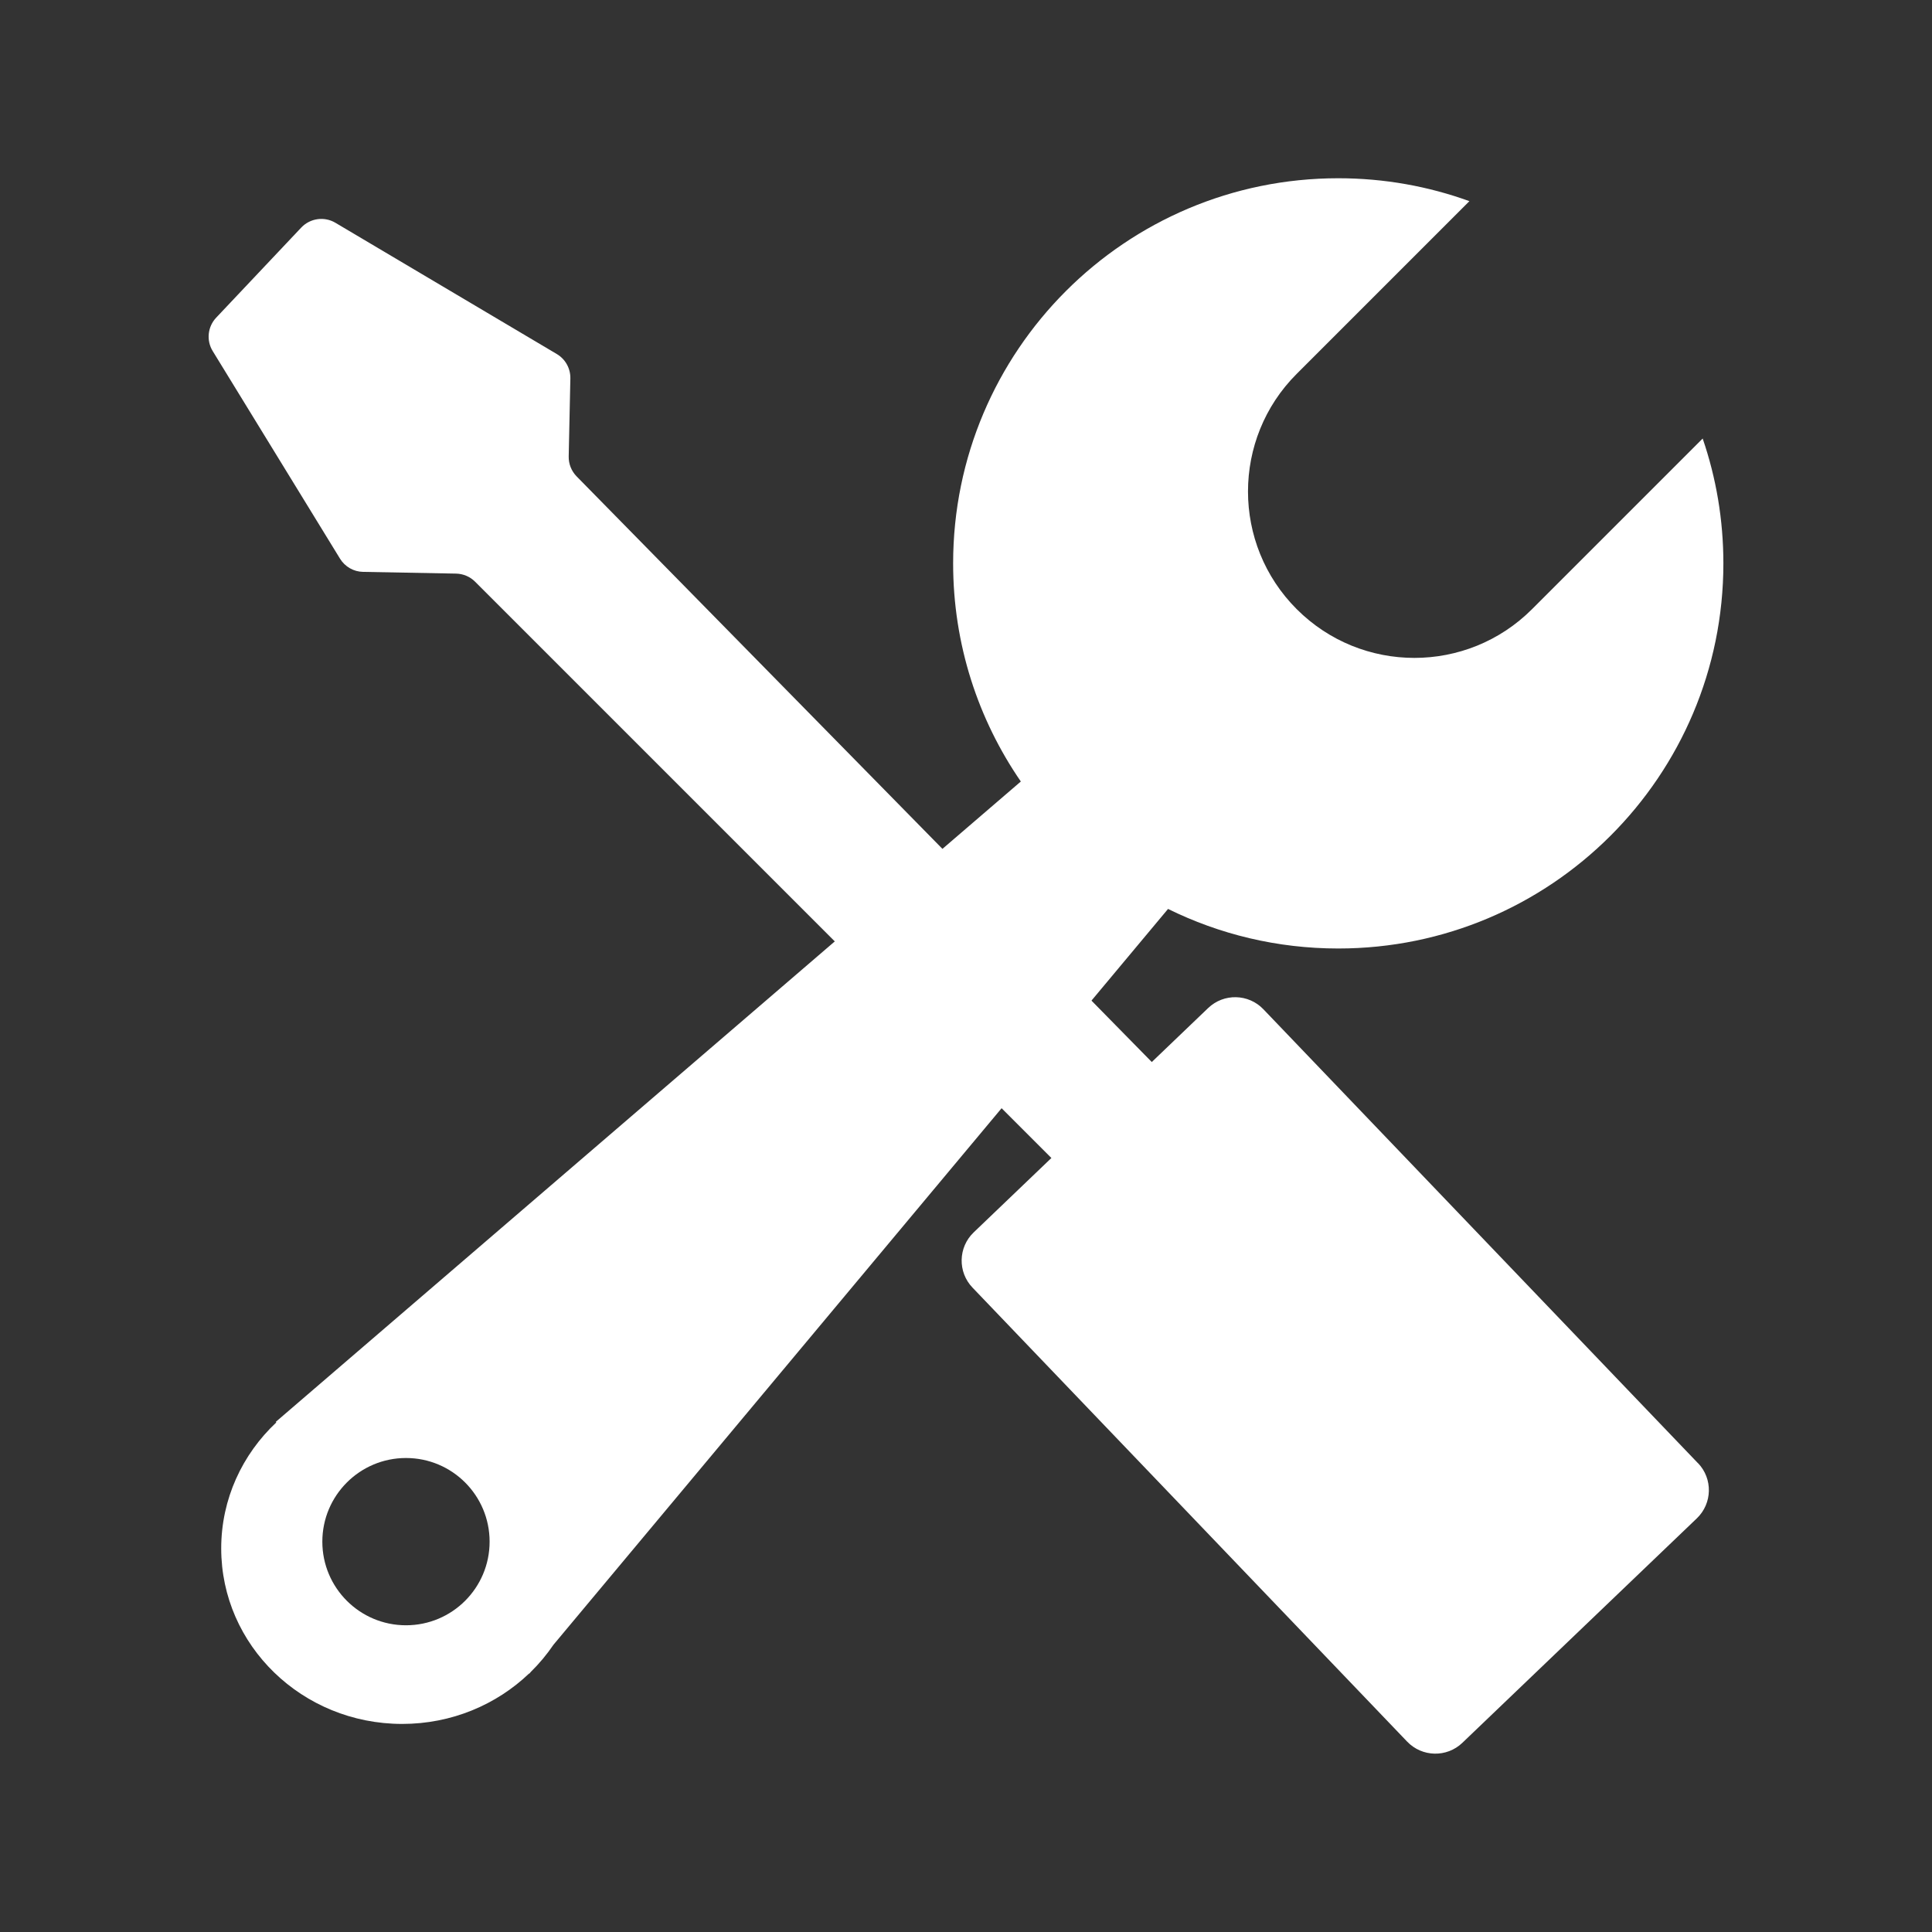
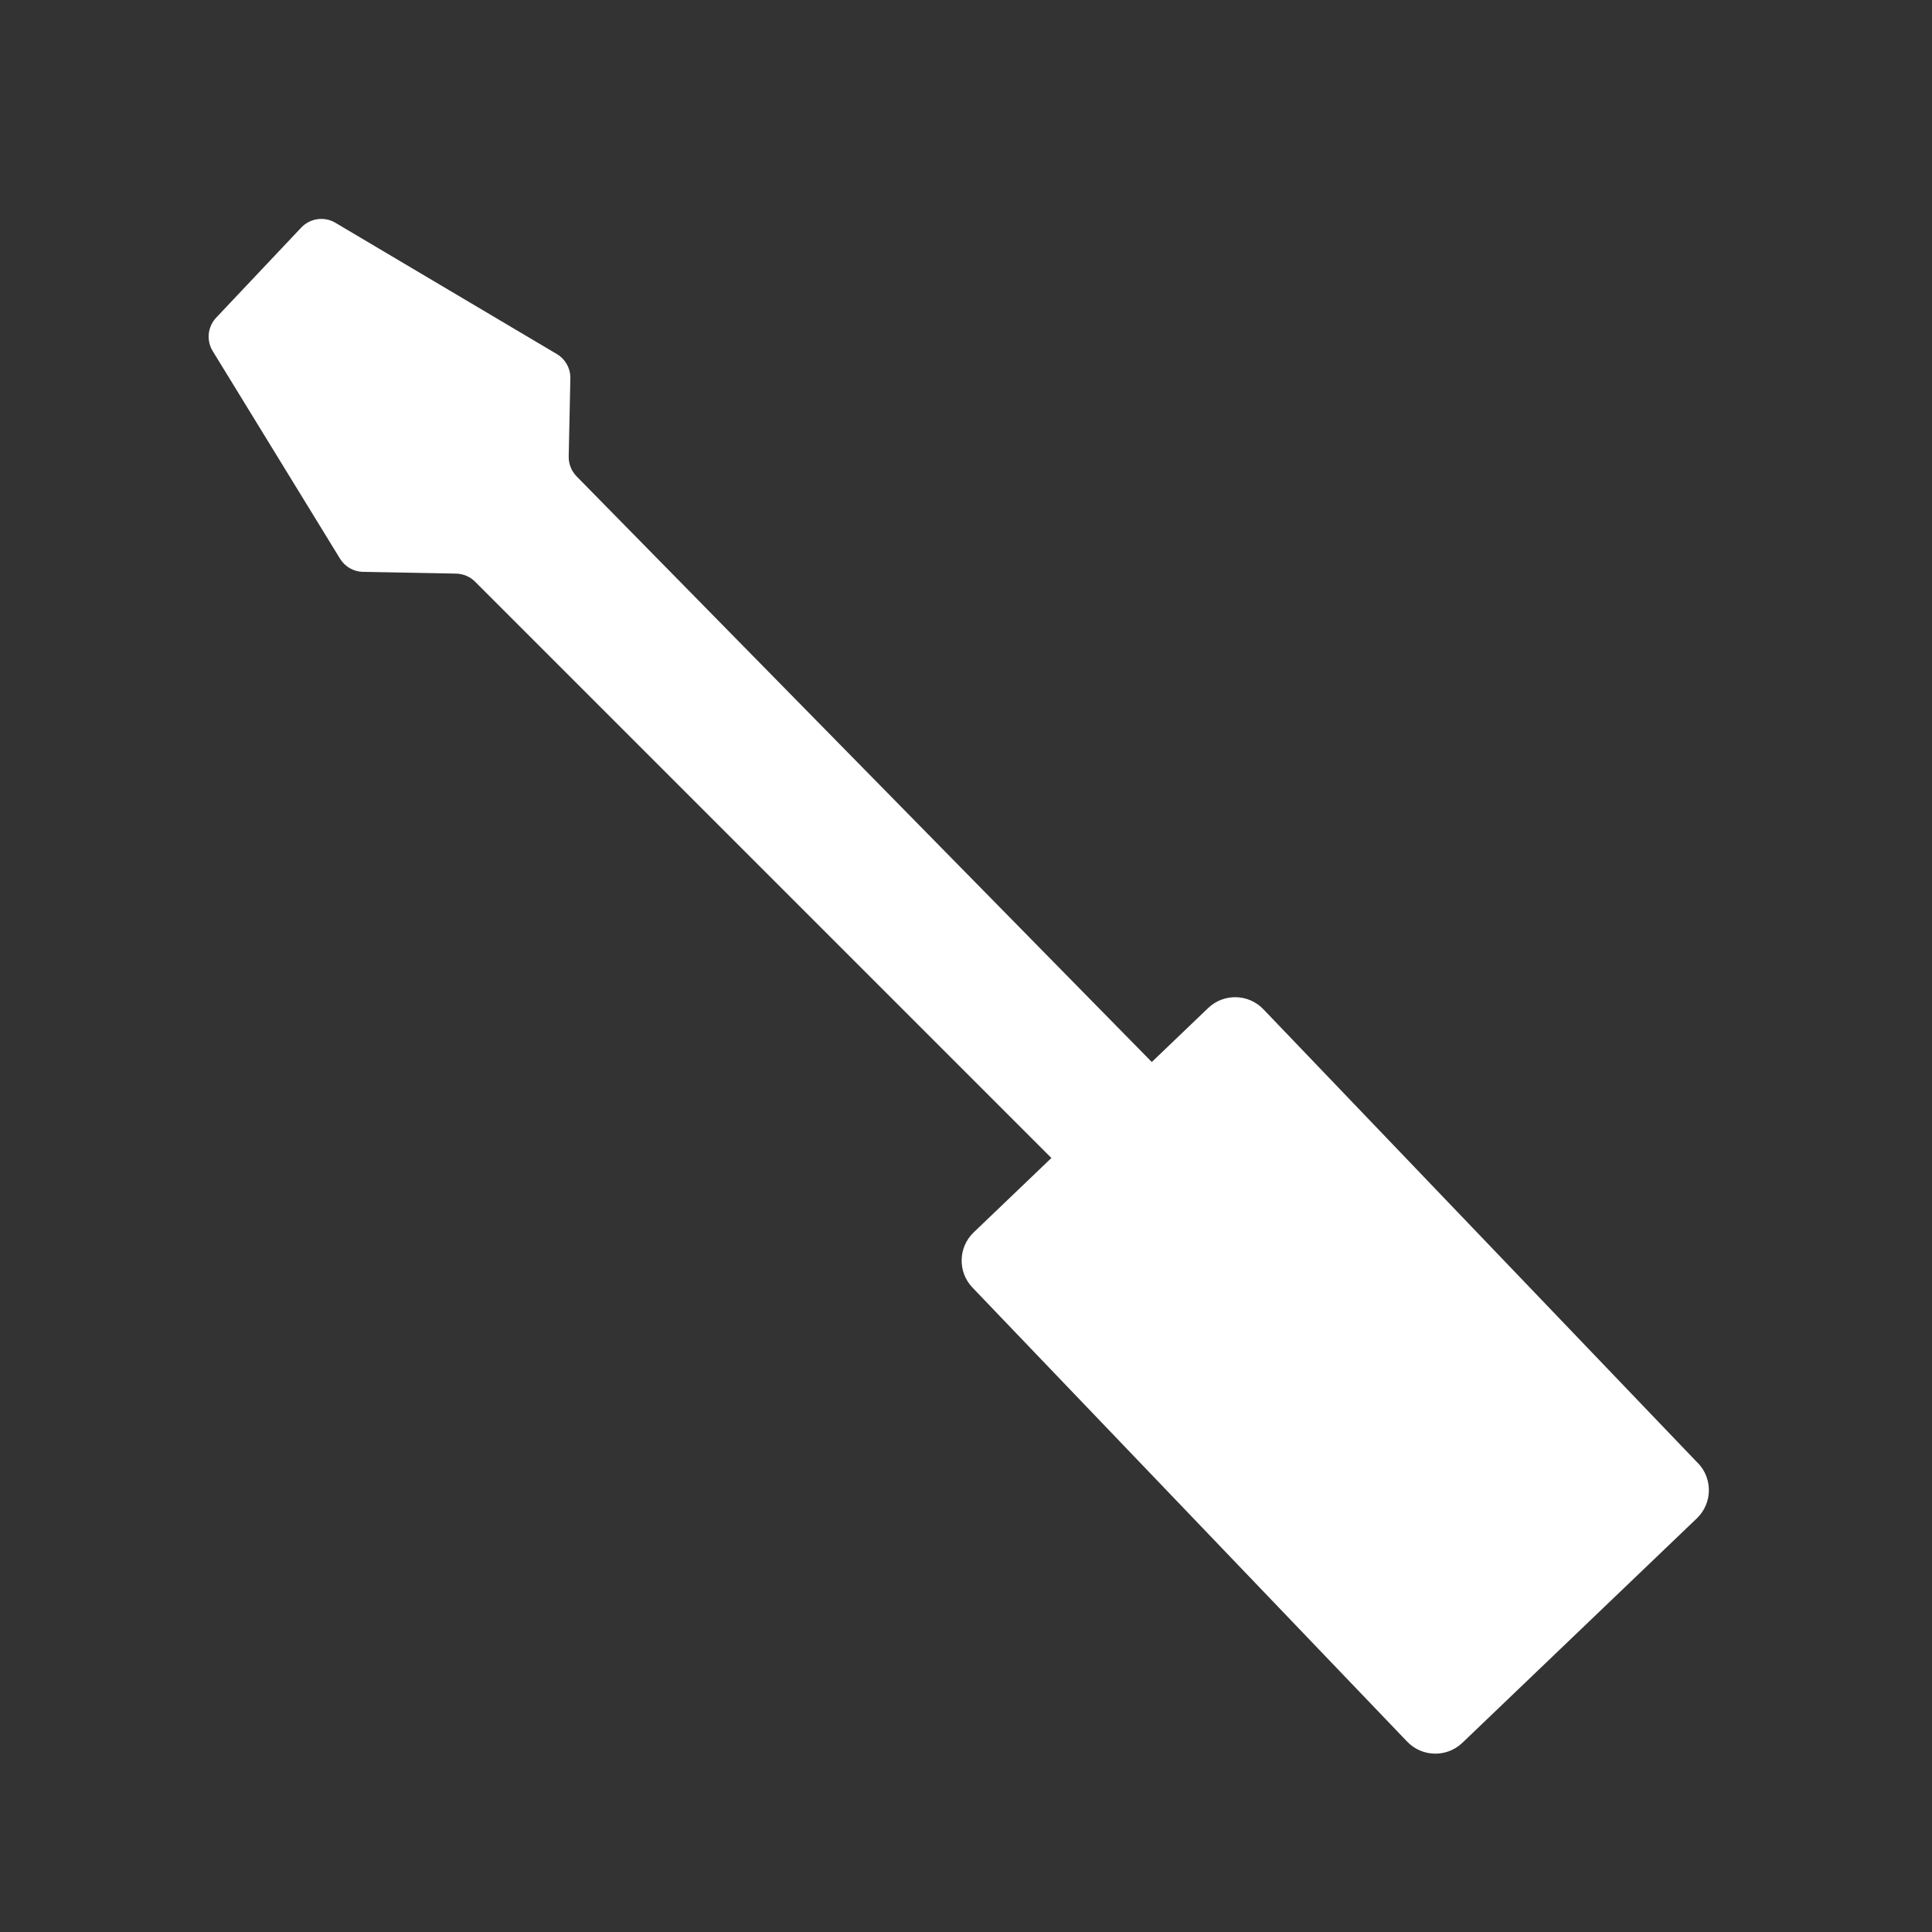
<svg xmlns="http://www.w3.org/2000/svg" id="_图层_1" data-name="图层 1" viewBox="0 0 500 500">
  <rect x="0" y="0" width="500" height="500" fill="#333333" stroke="none" />
  <defs>
    <style>
      .cls-1 {
        fill: #fff;
      }
    </style>
  </defs>
  <path class="cls-1" d="M439.45,378.69l-112.49-117.5c-3.86-4.03-10.26-4.17-14.29-.31l-14.59,13.97L149.23,123.29c-1.35-1.38-2.09-3.24-2.05-5.17l.43-20.18c.05-2.58-1.28-4.99-3.5-6.31l-57.3-33.97c-2.88-1.71-6.55-1.19-8.85,1.24l-22.01,23.31c-2.22,2.35-2.59,5.9-.9,8.65l32.95,53.73c1.28,2.08,3.52,3.37,5.96,3.41l24.07.45c1.85.04,3.62.79,4.92,2.09l149.15,149.15-20.11,19.25c-4.03,3.86-4.17,10.26-.31,14.29l112.49,117.5c3.86,4.03,10.26,4.17,14.29.31l60.68-58.09c4.03-3.86,4.17-10.26.31-14.29Z" />
-   <path class="cls-1" d="M440.65,113.49l-44.16,44.16c-16.81,16.82-44.08,16.82-60.9,0-8.41-8.41-12.61-19.43-12.61-30.45s4.2-22.05,12.61-30.45l44.69-44.69c-10.59-3.84-22.02-5.93-33.94-5.93-55.05,0-99.67,44.62-99.67,99.67,0,20.96,6.47,40.4,17.52,56.45l-192.82,165.73.14.14c-8.79,8.25-14.26,19.81-14.26,32.61,0,25.09,20.97,45.42,46.84,45.42,12.8,0,24.4-4.98,32.85-13.06l.05.05.39-.46c2.18-2.14,4.14-4.49,5.85-7.01l159.06-190.44c13.28,6.55,28.23,10.24,44.05,10.24,55.04,0,99.67-44.62,99.67-99.67,0-11.31-1.88-22.18-5.36-32.31ZM105.07,420.62c-11.96,0-21.65-9.69-21.65-21.64s9.69-21.65,21.65-21.65,21.64,9.69,21.64,21.65-9.69,21.64-21.64,21.64Z" />
</svg>